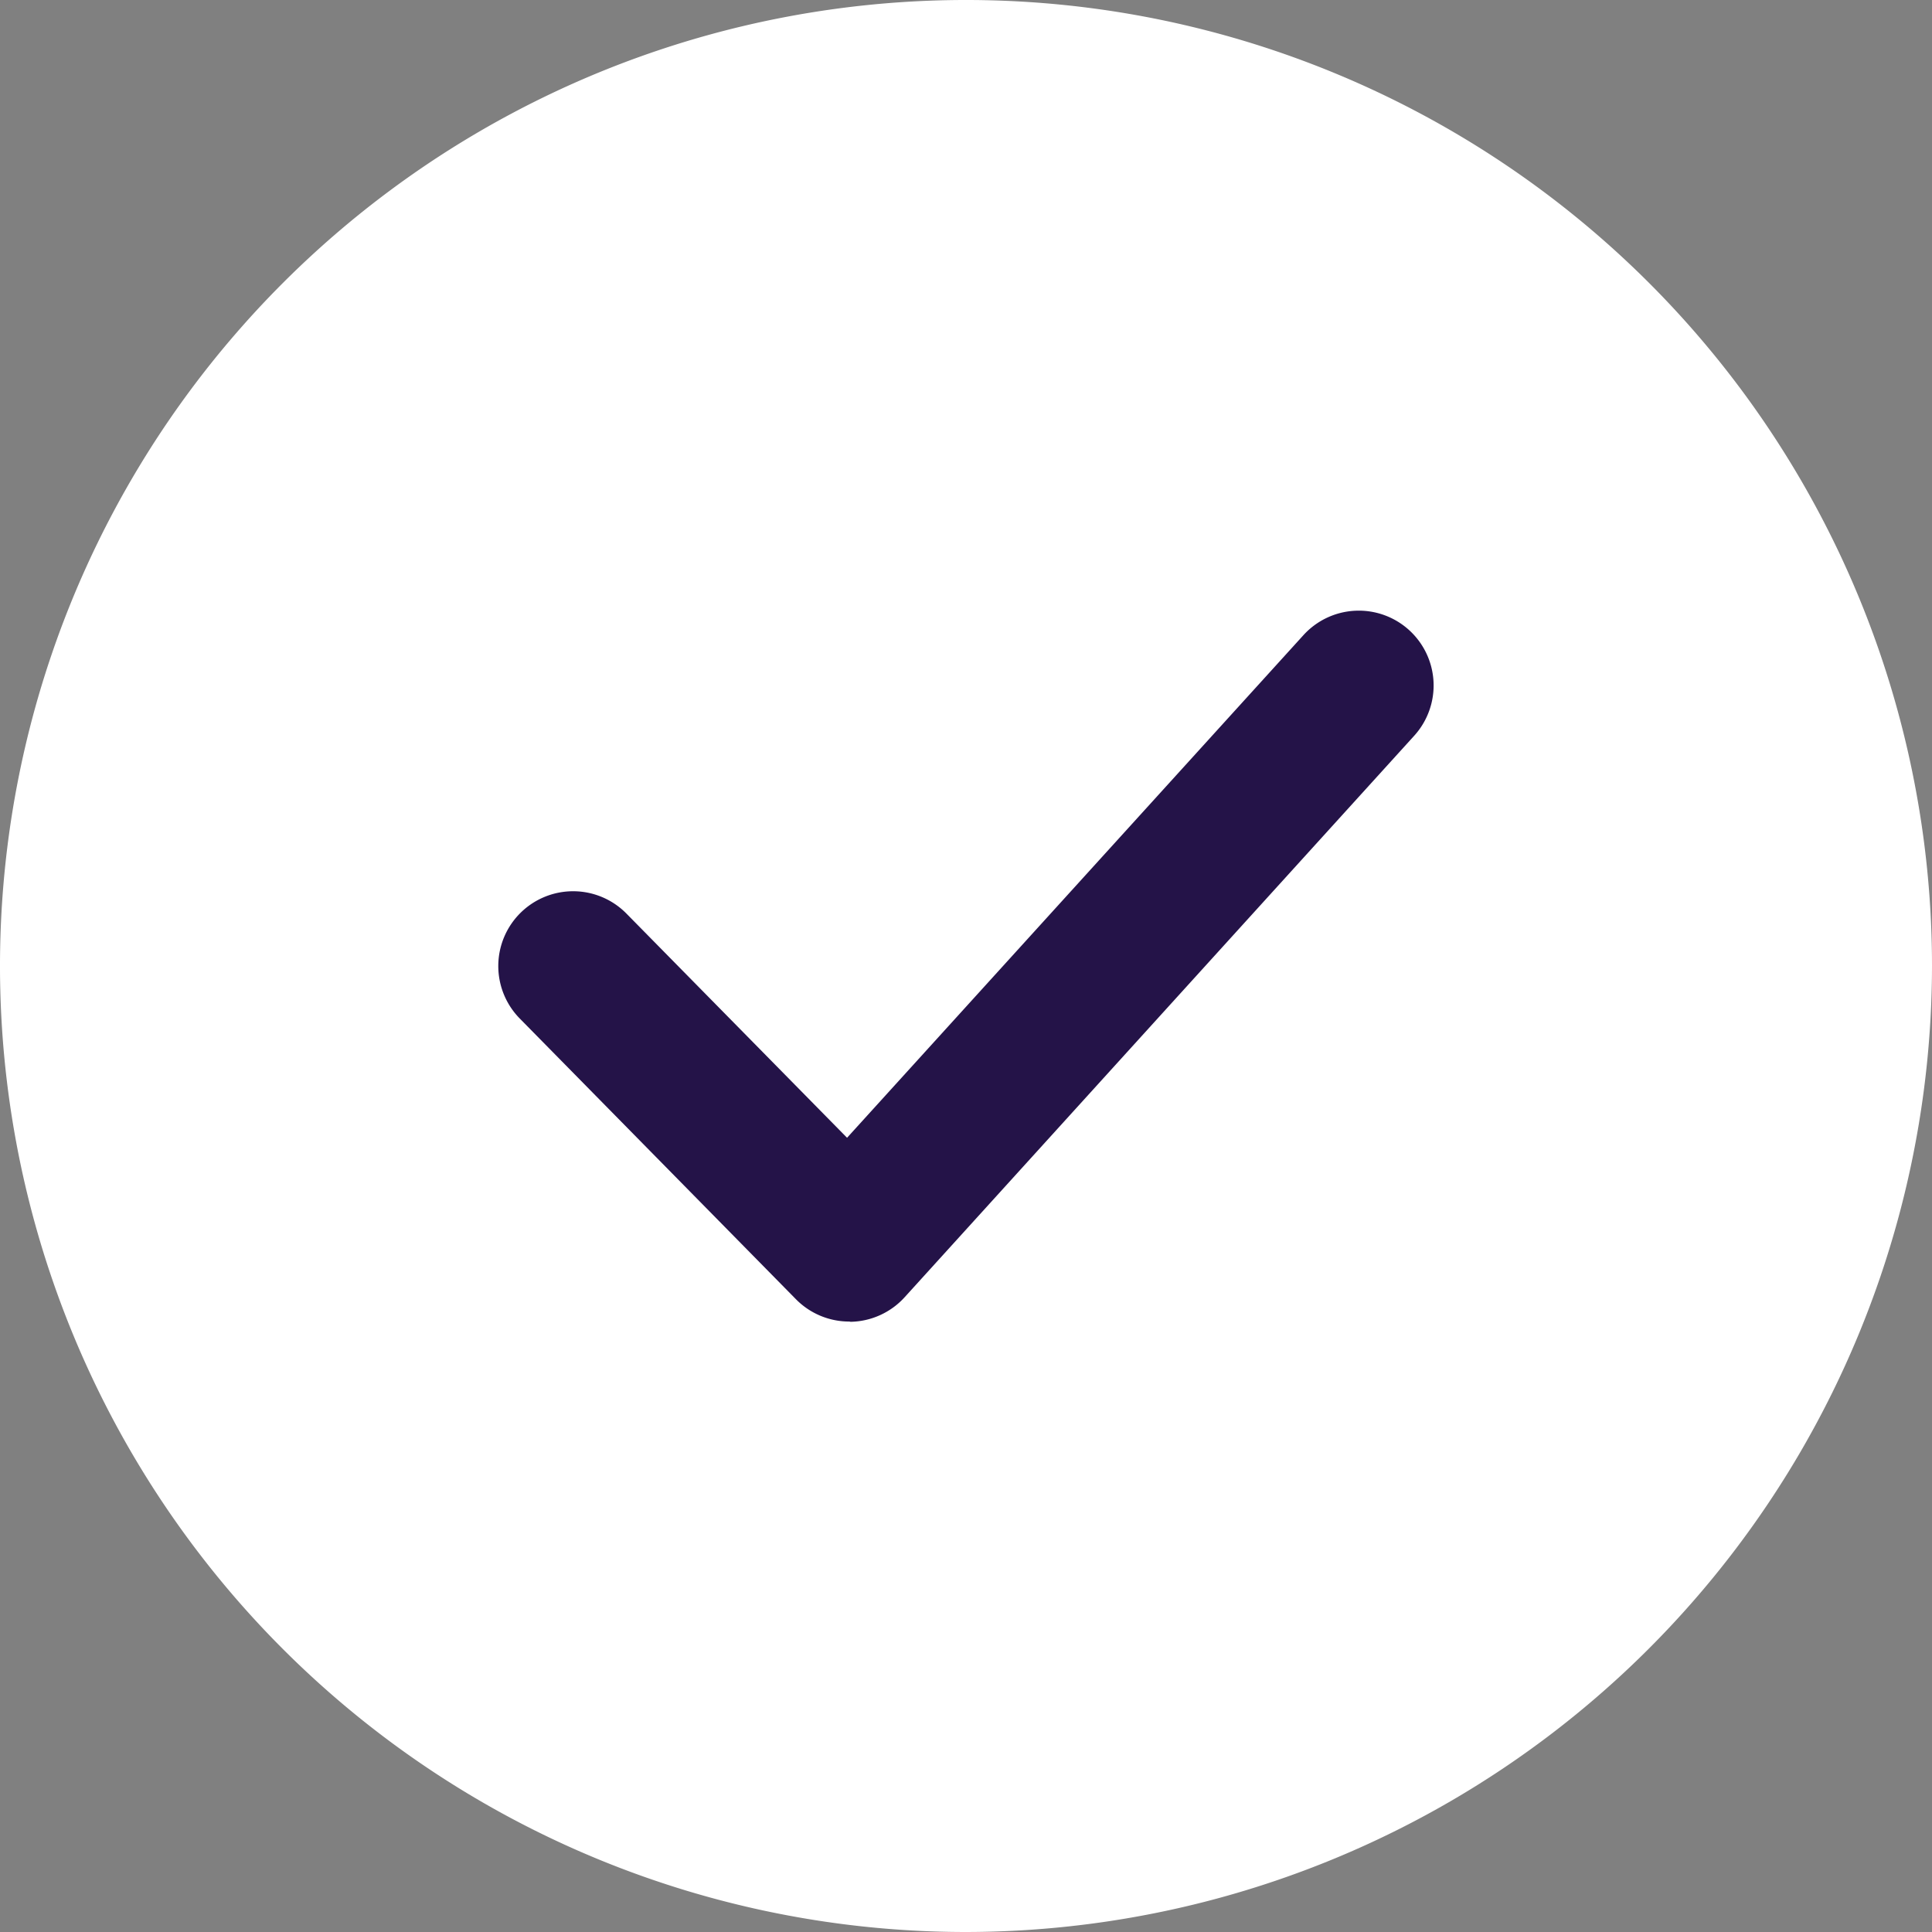
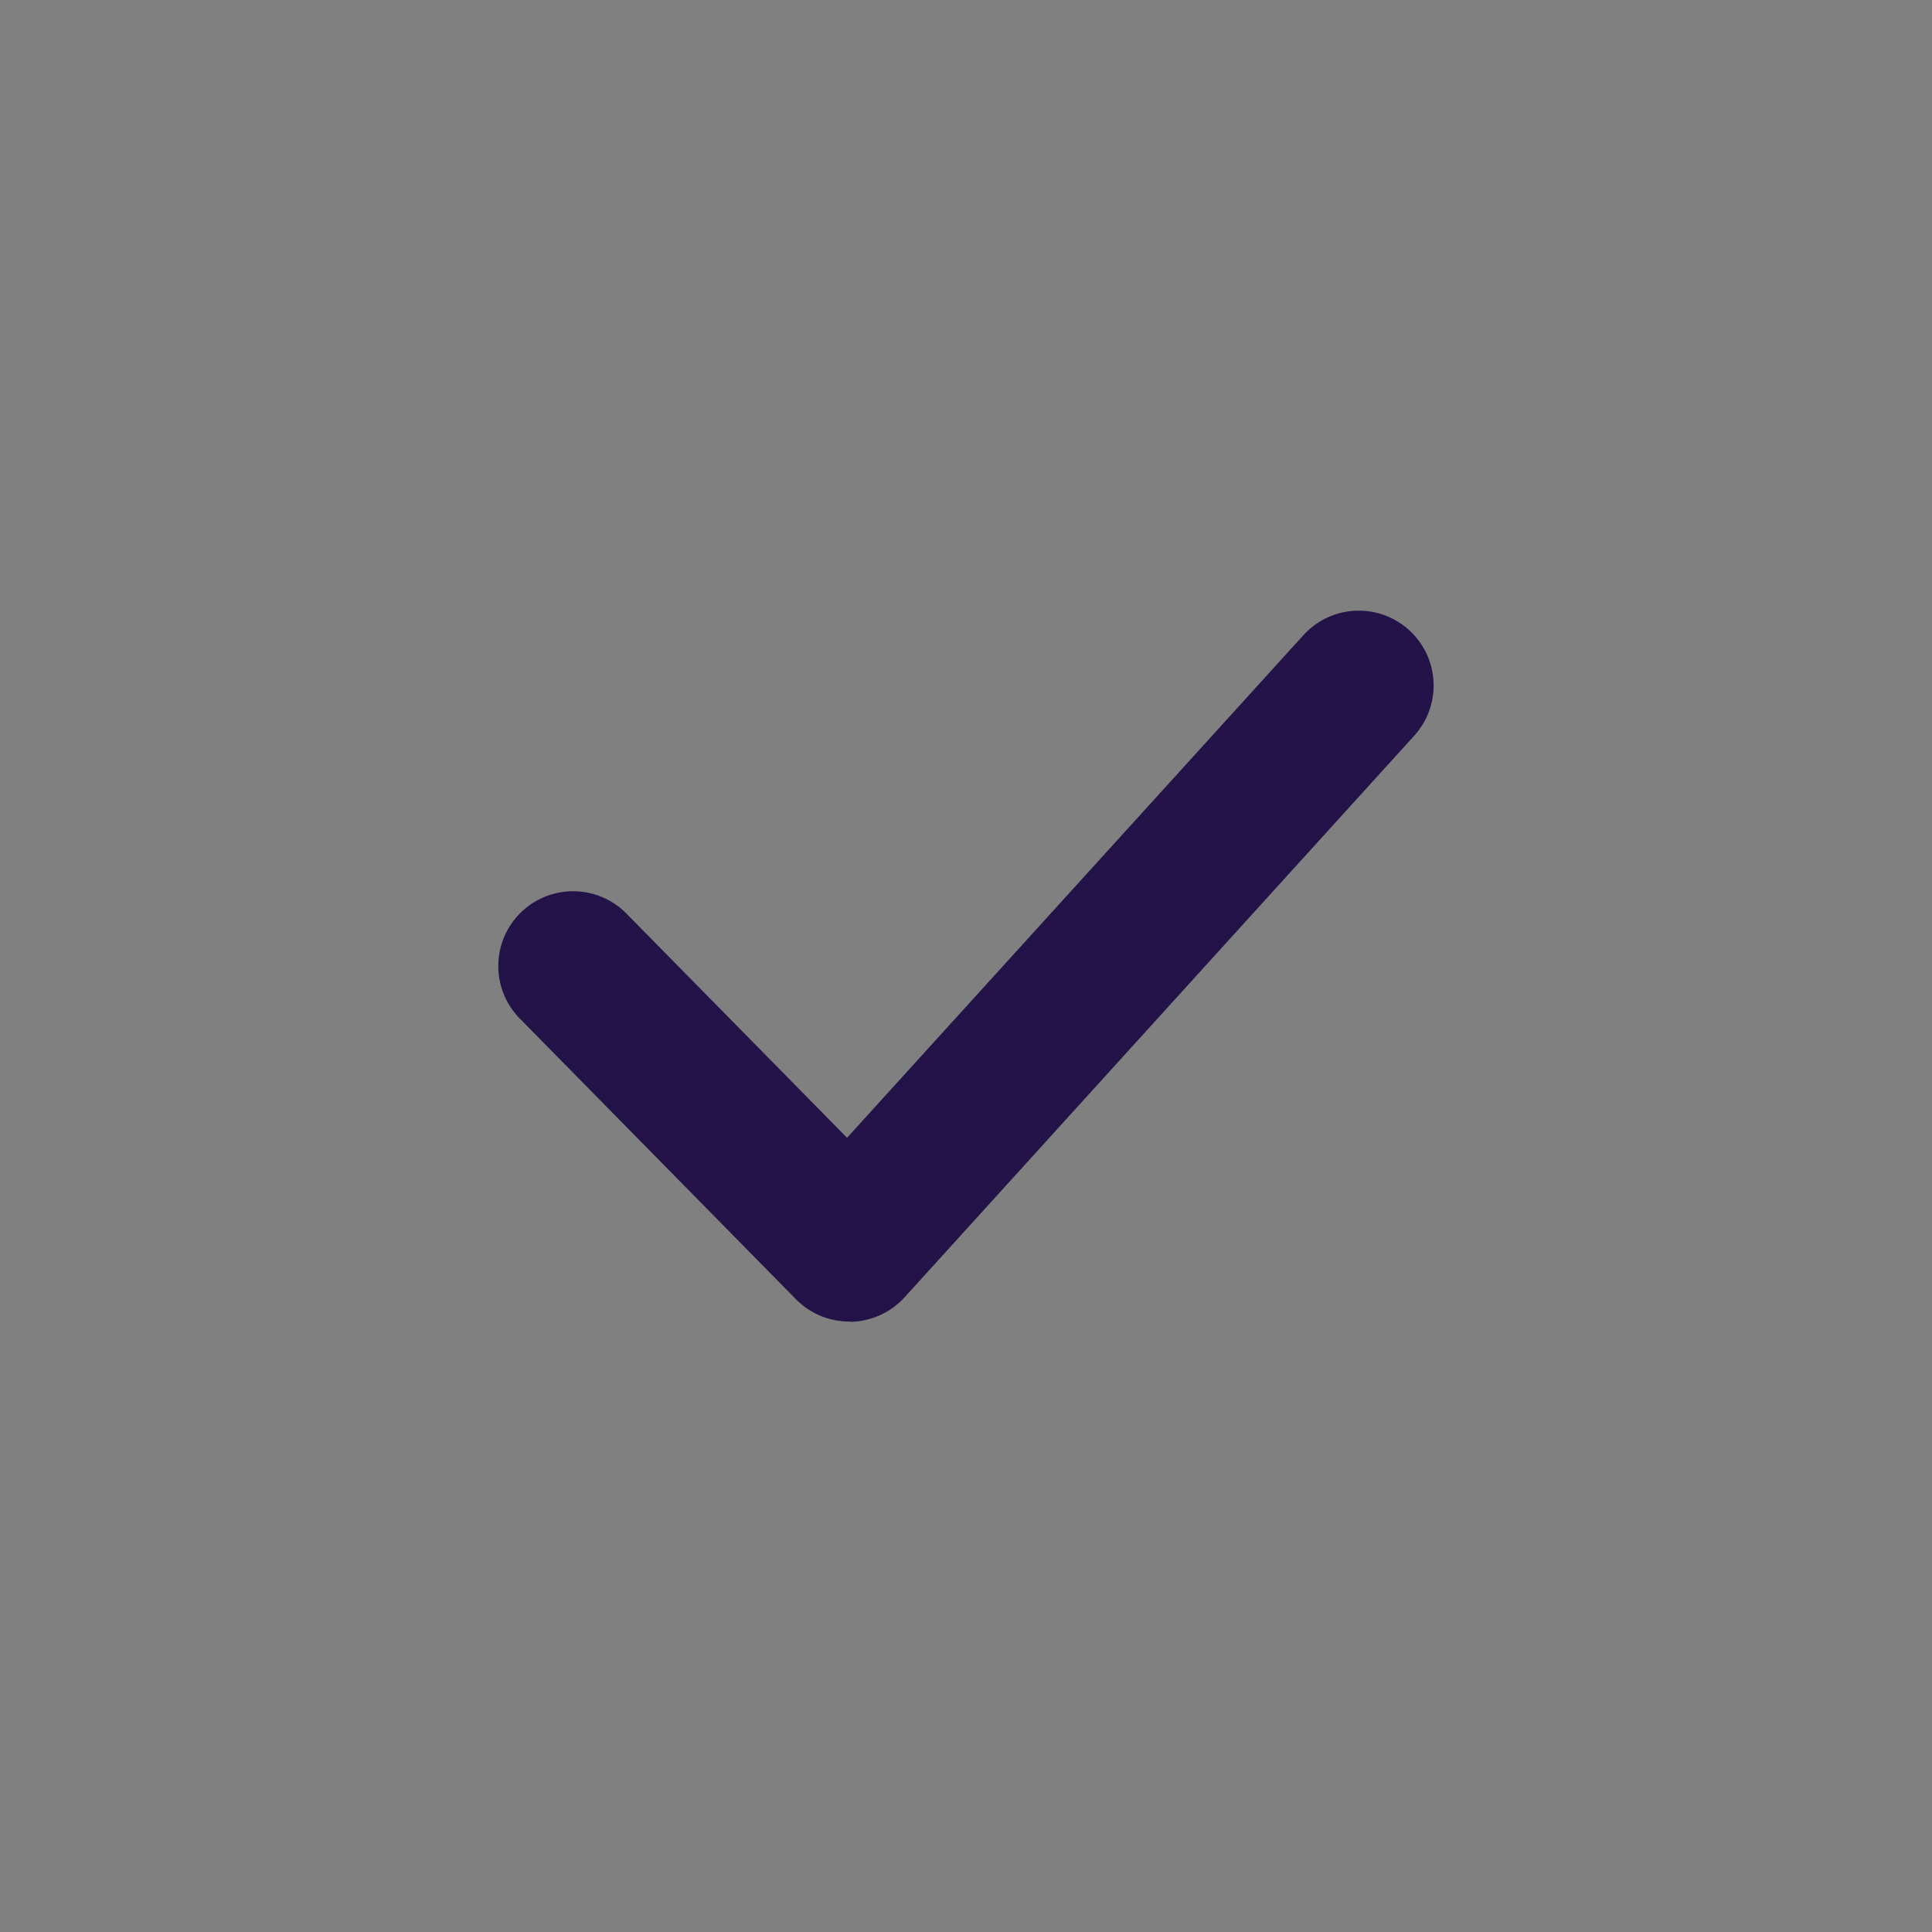
<svg xmlns="http://www.w3.org/2000/svg" width="32" height="32" viewBox="0 0 32 32">
  <rect x="0" y="0" width="32" height="32" fill="#808080" stroke="none" />
  <defs>
    <style>.a{fill:#fff;}.b{fill:#241348;}</style>
  </defs>
-   <ellipse class="a" cx="14.761" cy="14.761" rx="14.761" ry="14.761" transform="translate(1.239 1.239)" />
-   <path class="a" d="M16,32A16,16,0,1,1,32,16,16.018,16.018,0,0,1,16,32ZM16,2.479A13.521,13.521,0,1,0,29.521,16,13.536,13.536,0,0,0,16,2.479Z" />
  <path class="b" d="M137.879,173.6a1.238,1.238,0,0,1-.884-.371l-4.573-4.648a1.239,1.239,0,0,1,1.767-1.738l3.654,3.713,7.559-8.325a1.239,1.239,0,1,1,1.834,1.667l-8.44,9.3a1.24,1.24,0,0,1-.892.406Z" transform="translate(-123.813 -151.711)" />
</svg>